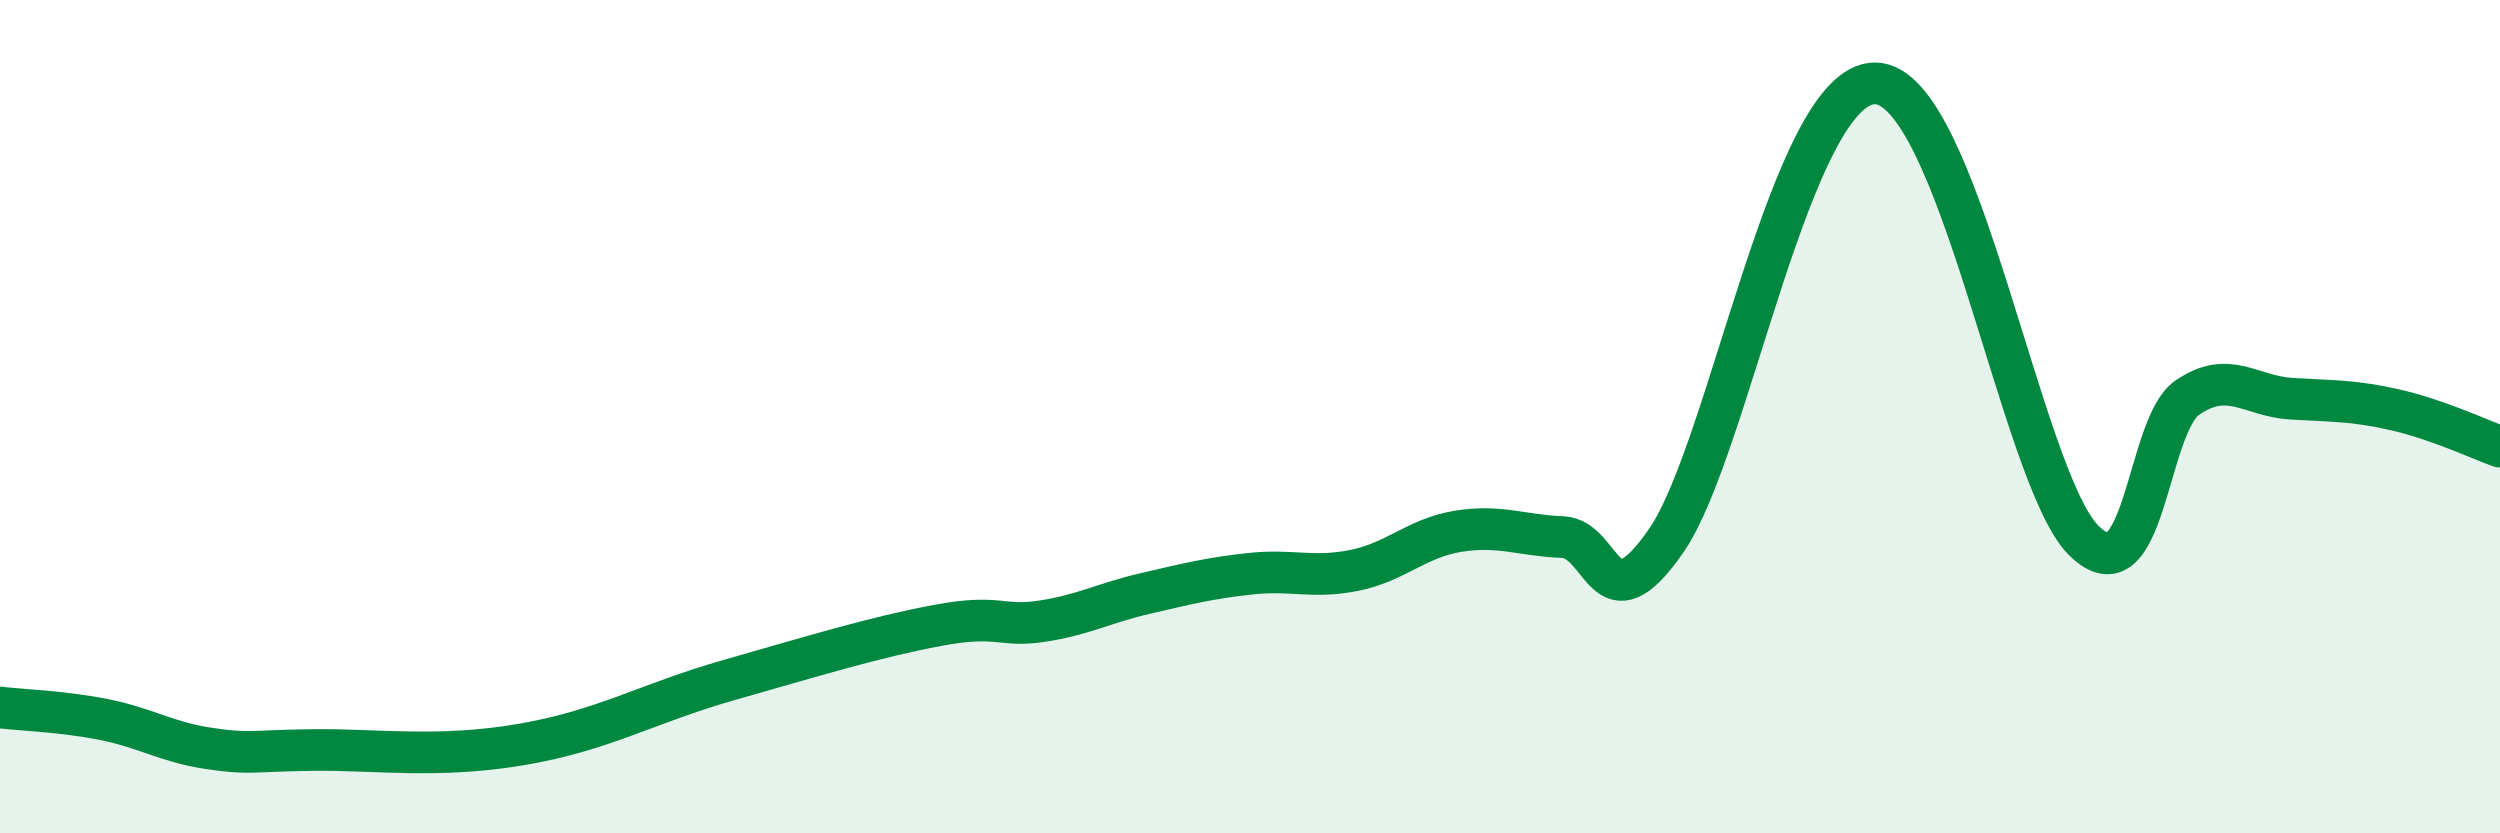
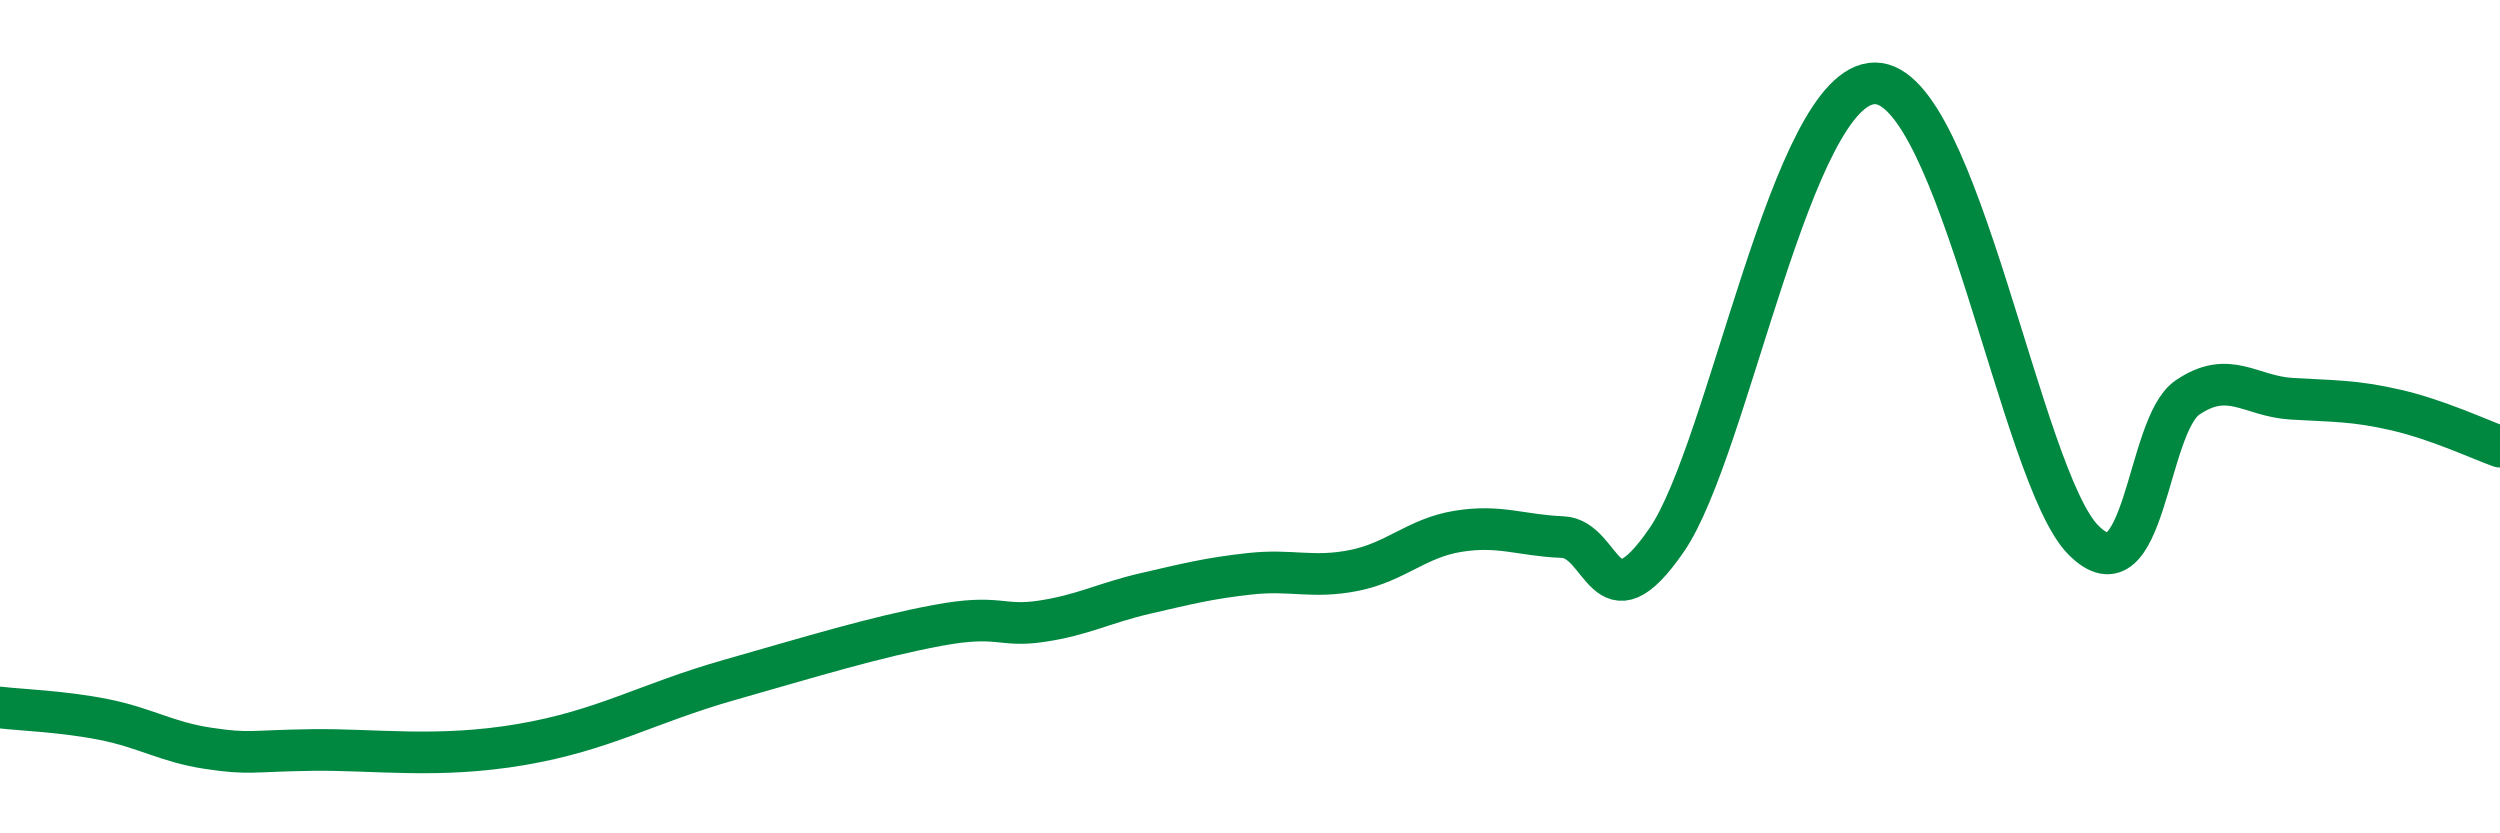
<svg xmlns="http://www.w3.org/2000/svg" width="60" height="20" viewBox="0 0 60 20">
-   <path d="M 0,16.98 C 0.5,17.04 1.5,17.07 2.5,17.27 C 3.5,17.47 4,17.81 5,17.96 C 6,18.11 6,18.02 7.5,18 C 9,17.98 10.5,18.21 12.5,17.87 C 14.5,17.53 15.5,16.89 17.5,16.32 C 19.5,15.75 21,15.29 22.5,15.01 C 24,14.73 24,15.06 25,14.91 C 26,14.76 26.5,14.47 27.5,14.24 C 28.5,14.01 29,13.88 30,13.77 C 31,13.66 31.5,13.89 32.5,13.69 C 33.5,13.49 34,12.91 35,12.75 C 36,12.59 36.5,12.85 37.5,12.89 C 38.5,12.93 38.5,15.14 40,12.96 C 41.5,10.78 43,2 45,2 C 47,2 48.5,11.45 50,12.96 C 51.5,14.47 51.5,10.22 52.5,9.54 C 53.5,8.86 54,9.51 55,9.57 C 56,9.63 56.5,9.61 57.5,9.84 C 58.5,10.07 59.5,10.54 60,10.72L60 20L0 20Z" fill="#008740" opacity="0.1" stroke-linecap="round" stroke-linejoin="round" />
  <path d="M 0,16.98 C 0.5,17.04 1.5,17.07 2.5,17.27 C 3.5,17.47 4,17.81 5,17.96 C 6,18.11 6,18.02 7.5,18 C 9,17.98 10.5,18.21 12.5,17.87 C 14.5,17.53 15.5,16.89 17.5,16.32 C 19.5,15.75 21,15.29 22.5,15.01 C 24,14.73 24,15.06 25,14.91 C 26,14.76 26.5,14.47 27.5,14.24 C 28.5,14.01 29,13.88 30,13.77 C 31,13.66 31.5,13.89 32.5,13.69 C 33.5,13.49 34,12.91 35,12.75 C 36,12.59 36.5,12.85 37.5,12.89 C 38.5,12.93 38.5,15.14 40,12.96 C 41.5,10.78 43,2 45,2 C 47,2 48.5,11.45 50,12.96 C 51.5,14.47 51.5,10.22 52.5,9.54 C 53.5,8.86 54,9.51 55,9.57 C 56,9.63 56.5,9.61 57.5,9.84 C 58.5,10.07 59.5,10.54 60,10.72" stroke="#008740" stroke-width="1" fill="none" stroke-linecap="round" stroke-linejoin="round" />
</svg>